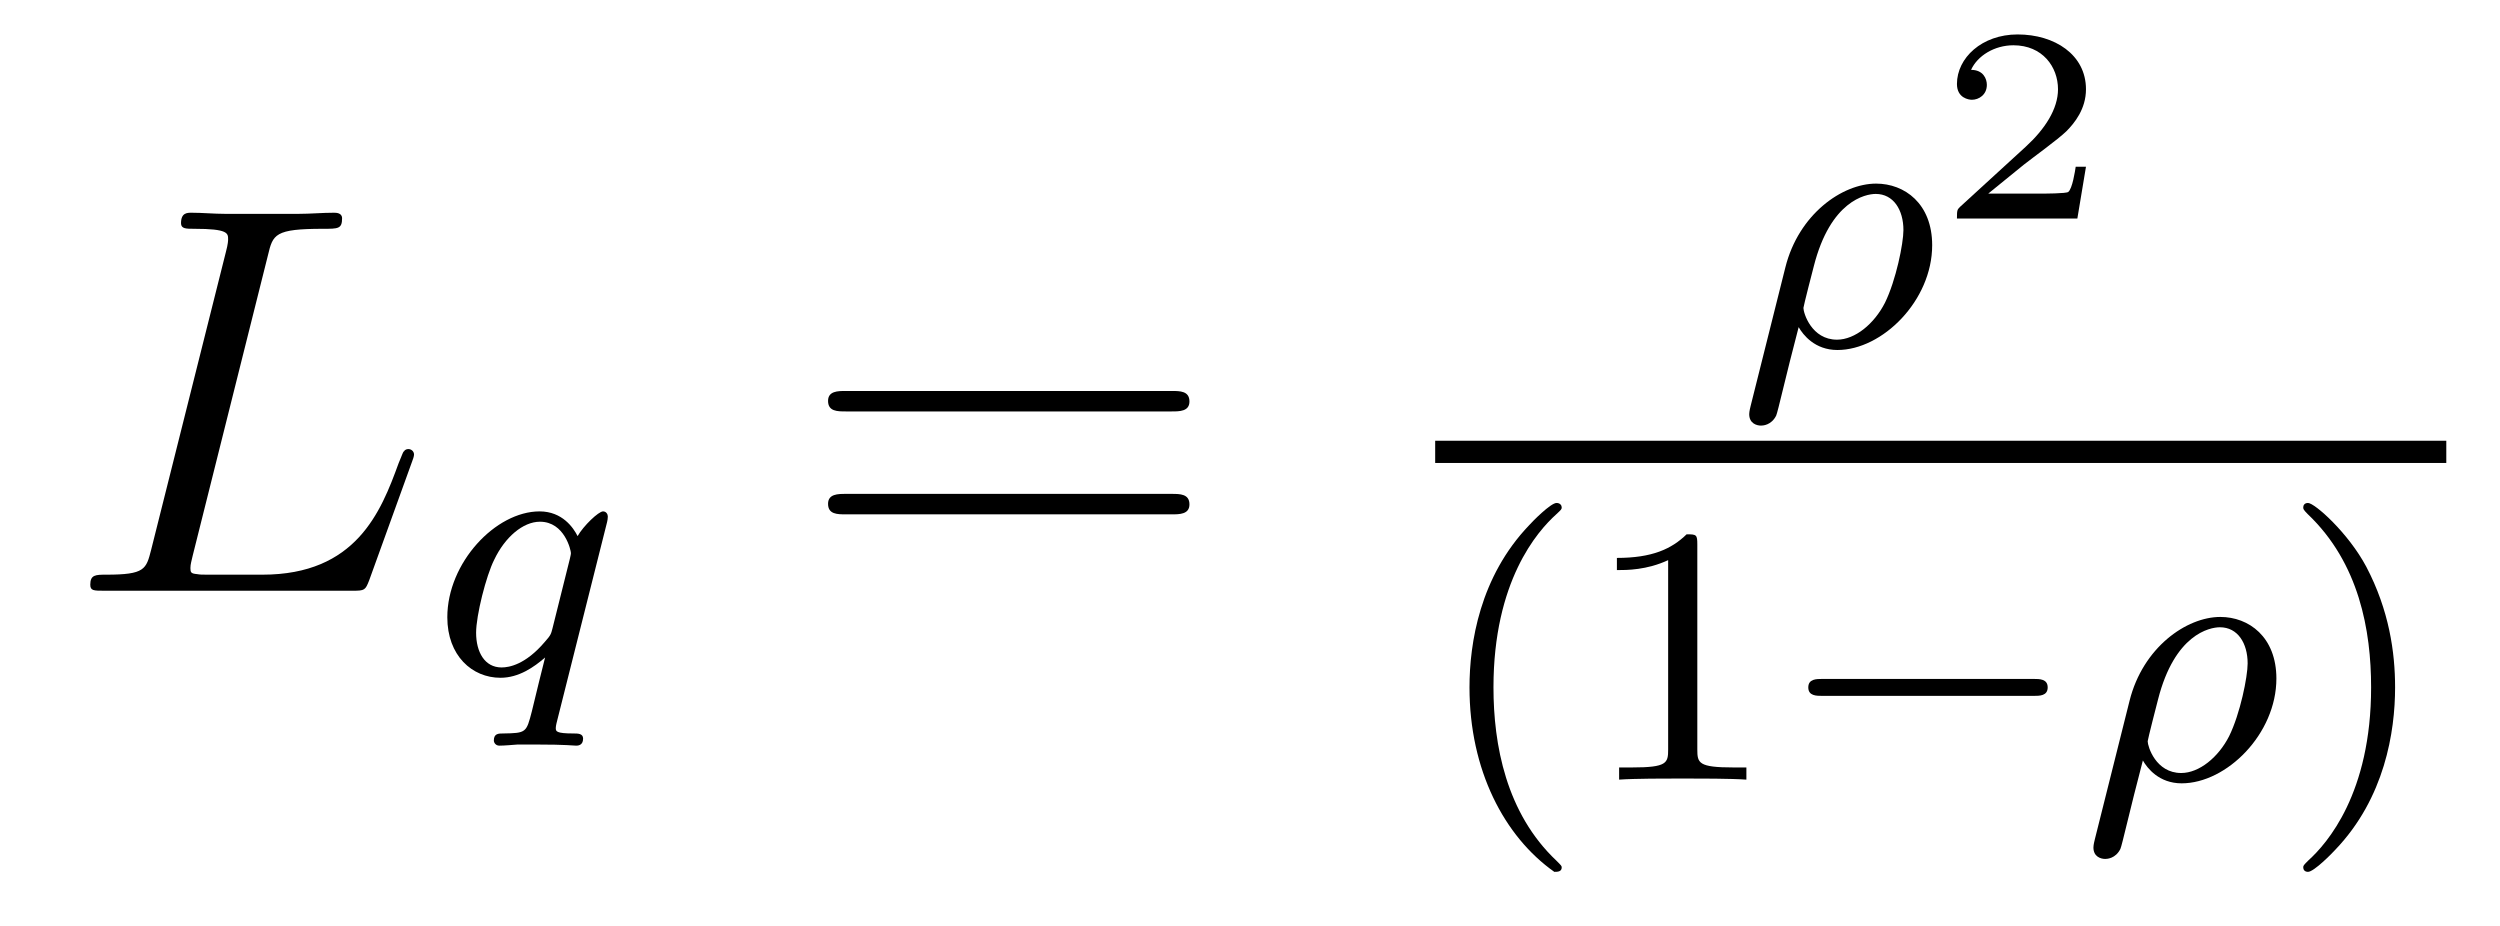
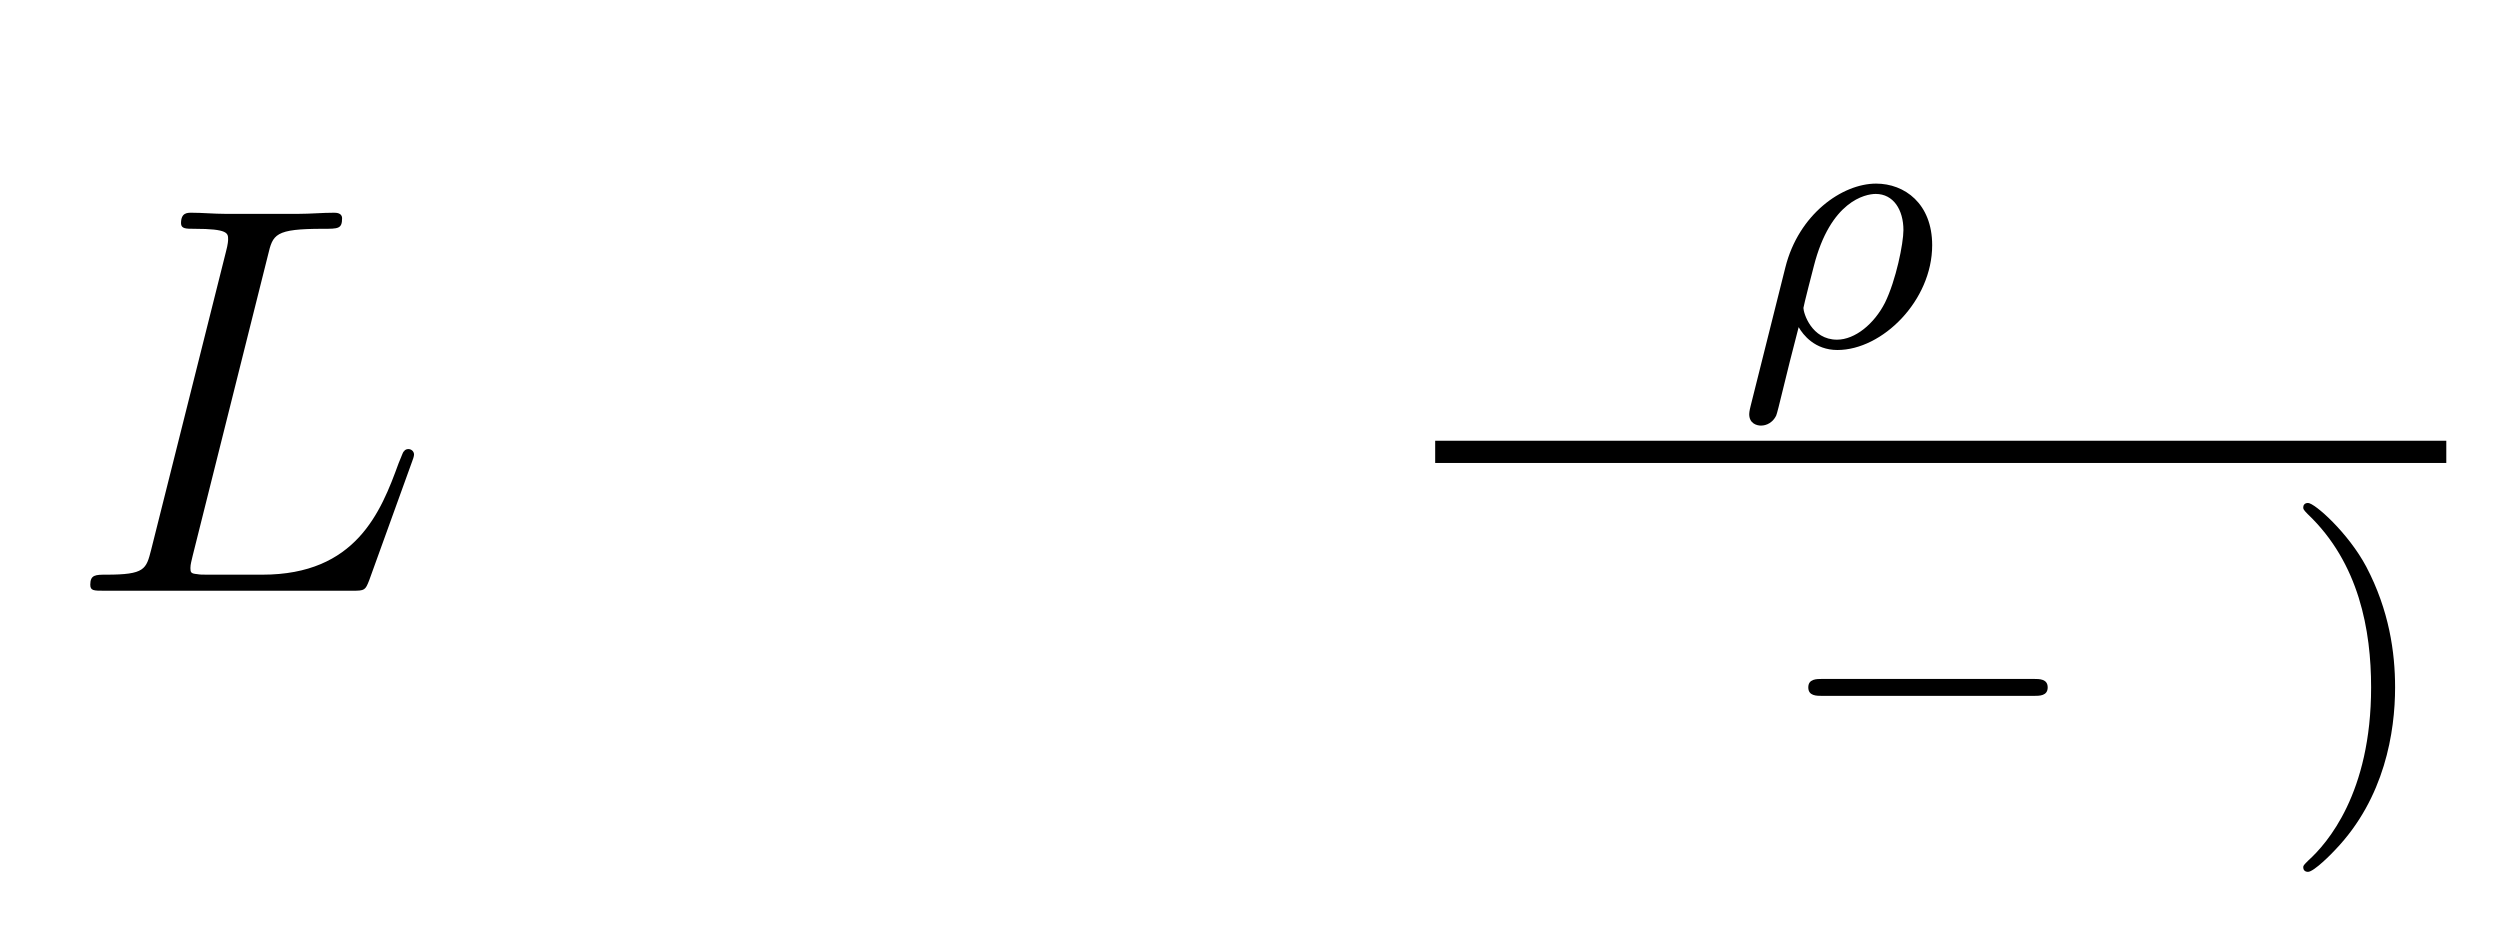
<svg xmlns="http://www.w3.org/2000/svg" version="1.1" width="54pt" height="20pt" viewBox="0 -20 54 20">
  <g id="page1">
    <g transform="matrix(1 0 0 -1 -127 647)">
      <path d="M132.787 661.484C132.895 661.938 132.931 662.058 133.983 662.058C134.305 662.058 134.389 662.058 134.389 662.285C134.389 662.405 134.258 662.405 134.21 662.405C133.971 662.405 133.696 662.381 133.457 662.381H131.855C131.628 662.381 131.365 662.405 131.138 662.405C131.042 662.405 130.91 662.405 130.91 662.178C130.91 662.058 131.018 662.058 131.197 662.058C131.927 662.058 131.927 661.962 131.927 661.831C131.927 661.807 131.927 661.735 131.879 661.556L130.265 655.125C130.157 654.706 130.133 654.587 129.297 654.587C129.069 654.587 128.95 654.587 128.95 654.372C128.95 654.24 129.022 654.24 129.261 654.24H134.616C134.879 654.24 134.891 654.252 134.975 654.467L135.895 657.013C135.919 657.073 135.943 657.145 135.943 657.181C135.943 657.252 135.883 657.3 135.823 657.3C135.812 657.3 135.752 657.3 135.728 657.252C135.704 657.241 135.704 657.217 135.608 656.989C135.226 655.938 134.688 654.587 132.668 654.587H131.52C131.353 654.587 131.329 654.587 131.257 654.599C131.126 654.611 131.113 654.634 131.113 654.73C131.113 654.814 131.138 654.886 131.161 654.993L132.787 661.484Z" />
-       <path d="M140.113 655.723C140.121 655.755 140.129 655.803 140.129 655.842C140.129 655.89 140.097 655.954 140.025 655.954C139.93 655.954 139.603 655.643 139.476 655.42C139.388 655.596 139.149 655.954 138.655 655.954C137.707 655.954 136.662 654.847 136.662 653.667C136.662 652.838 137.197 652.36 137.81 652.36C138.208 652.36 138.535 652.591 138.774 652.798C138.766 652.775 138.519 651.771 138.488 651.635C138.368 651.173 138.368 651.165 137.866 651.157C137.77 651.157 137.667 651.157 137.667 651.006C137.667 650.958 137.707 650.894 137.786 650.894C137.89 650.894 138.073 650.91 138.177 650.918H138.599C139.237 650.918 139.38 650.894 139.444 650.894C139.476 650.894 139.595 650.894 139.595 651.046C139.595 651.157 139.483 651.157 139.388 651.157C139.005 651.157 139.005 651.205 139.005 651.277C139.005 651.285 139.005 651.324 139.037 651.444L140.113 655.723ZM138.934 653.428C138.902 653.308 138.902 653.285 138.766 653.133C138.352 652.647 138.001 652.583 137.834 652.583C137.468 652.583 137.284 652.918 137.284 653.332C137.284 653.707 137.499 654.56 137.675 654.91C137.906 655.396 138.296 655.731 138.663 655.731C139.197 655.731 139.332 655.109 139.332 655.054C139.332 655.022 139.316 654.966 139.308 654.926L138.934 653.428Z" />
-       <path d="M152.309 658.113C152.476 658.113 152.692 658.113 152.692 658.328C152.692 658.555 152.488 658.555 152.309 658.555H145.268C145.101 658.555 144.886 658.555 144.886 658.34C144.886 658.113 145.089 658.113 145.268 658.113H152.309ZM152.309 655.89C152.476 655.89 152.692 655.89 152.692 656.105C152.692 656.332 152.488 656.332 152.309 656.332H145.268C145.101 656.332 144.886 656.332 144.886 656.117C144.886 655.89 145.089 655.89 145.268 655.89H152.309Z" />
      <path d="M164.815 658.237C164.783 658.11 164.783 658.07 164.783 658.054C164.783 657.855 164.942 657.807 165.038 657.807C165.078 657.807 165.261 657.815 165.365 658.022C165.404 658.11 165.564 658.843 165.851 659.934C165.946 659.767 166.201 659.44 166.688 659.44C167.66 659.44 168.735 660.508 168.735 661.703C168.735 662.604 168.138 663.034 167.524 663.034C166.791 663.034 165.851 662.373 165.564 661.225L164.815 658.237ZM166.679 659.663C166.13 659.663 165.954 660.237 165.954 660.349C165.954 660.381 166.162 661.193 166.178 661.249C166.536 662.66 167.293 662.811 167.516 662.811C167.898 662.811 168.114 662.468 168.114 662.03C168.114 661.743 167.954 660.946 167.715 660.46C167.484 660.006 167.07 659.663 166.679 659.663Z" />
-       <path d="M172.057 663.398H171.835C171.823 663.314 171.763 662.92 171.674 662.854C171.632 662.818 171.148 662.818 171.064 662.818H169.946L170.711 663.44C170.915 663.601 171.447 663.984 171.632 664.163C171.811 664.342 172.057 664.647 172.057 665.072C172.057 665.819 171.381 666.256 170.58 666.256C169.808 666.256 169.27 665.748 169.27 665.186C169.27 664.881 169.527 664.845 169.593 664.845C169.743 664.845 169.916 664.953 169.916 665.167C169.916 665.299 169.838 665.491 169.575 665.491C169.713 665.795 170.078 666.022 170.49 666.022C171.118 666.022 171.453 665.556 171.453 665.072C171.453 664.647 171.172 664.211 170.753 663.828L169.336 662.531C169.277 662.471 169.27 662.465 169.27 662.28H171.871L172.057 663.398Z" />
      <path d="M158 657H179.84V657.48H158" />
-       <path d="M160.573 648.168C160.637 648.168 160.733 648.168 160.733 648.263C160.733 648.295 160.725 648.303 160.621 648.407C159.53 649.435 159.259 650.917 159.259 652.152C159.259 654.447 160.207 655.523 160.613 655.889C160.725 655.993 160.733 656.001 160.733 656.041C160.733 656.081 160.701 656.136 160.621 656.136C160.494 656.136 160.095 655.73 160.032 655.658C158.964 654.543 158.741 653.108 158.741 652.152C158.741 650.367 159.49 648.933 160.573 648.168ZM163.662 655.236C163.662 655.451 163.646 655.459 163.431 655.459C163.104 655.14 162.682 654.949 161.925 654.949V654.686C162.14 654.686 162.57 654.686 163.032 654.901V650.813C163.032 650.518 163.009 650.423 162.252 650.423H161.973V650.16C162.299 650.184 162.985 650.184 163.343 650.184C163.702 650.184 164.395 650.184 164.722 650.16V650.423H164.443C163.686 650.423 163.662 650.518 163.662 650.813V655.236Z" />
      <path d="M170.928 651.969C171.055 651.969 171.23 651.969 171.23 652.152C171.23 652.335 171.055 652.335 170.928 652.335H166.362C166.234 652.335 166.059 652.335 166.059 652.152C166.059 651.969 166.234 651.969 166.362 651.969H170.928Z" />
-       <path d="M172.25 648.877C172.218 648.75 172.218 648.71 172.218 648.694C172.218 648.495 172.377 648.447 172.473 648.447C172.513 648.447 172.696 648.455 172.8 648.662C172.839 648.75 172.999 649.483 173.286 650.574C173.381 650.407 173.636 650.08 174.123 650.08C175.095 650.08 176.17 651.148 176.17 652.343C176.17 653.244 175.573 653.674 174.959 653.674C174.226 653.674 173.286 653.013 172.999 651.865L172.25 648.877ZM174.114 650.303C173.565 650.303 173.39 650.877 173.39 650.989C173.39 651.021 173.597 651.833 173.613 651.889C173.971 653.3 174.728 653.451 174.951 653.451C175.334 653.451 175.549 653.108 175.549 652.67C175.549 652.383 175.389 651.586 175.15 651.1C174.92 650.646 174.505 650.303 174.114 650.303Z" />
      <path d="M178.734 652.152C178.734 652.909 178.606 653.817 178.112 654.758C177.722 655.491 176.997 656.136 176.853 656.136C176.773 656.136 176.75 656.081 176.75 656.041C176.75 656.009 176.75 655.993 176.845 655.897C177.961 654.837 178.216 653.379 178.216 652.152C178.216 649.865 177.267 648.782 176.861 648.415C176.757 648.311 176.75 648.303 176.75 648.263C176.75 648.224 176.773 648.168 176.853 648.168C176.981 648.168 177.379 648.574 177.443 648.646C178.511 649.762 178.734 651.196 178.734 652.152Z" />
    </g>
  </g>
</svg>